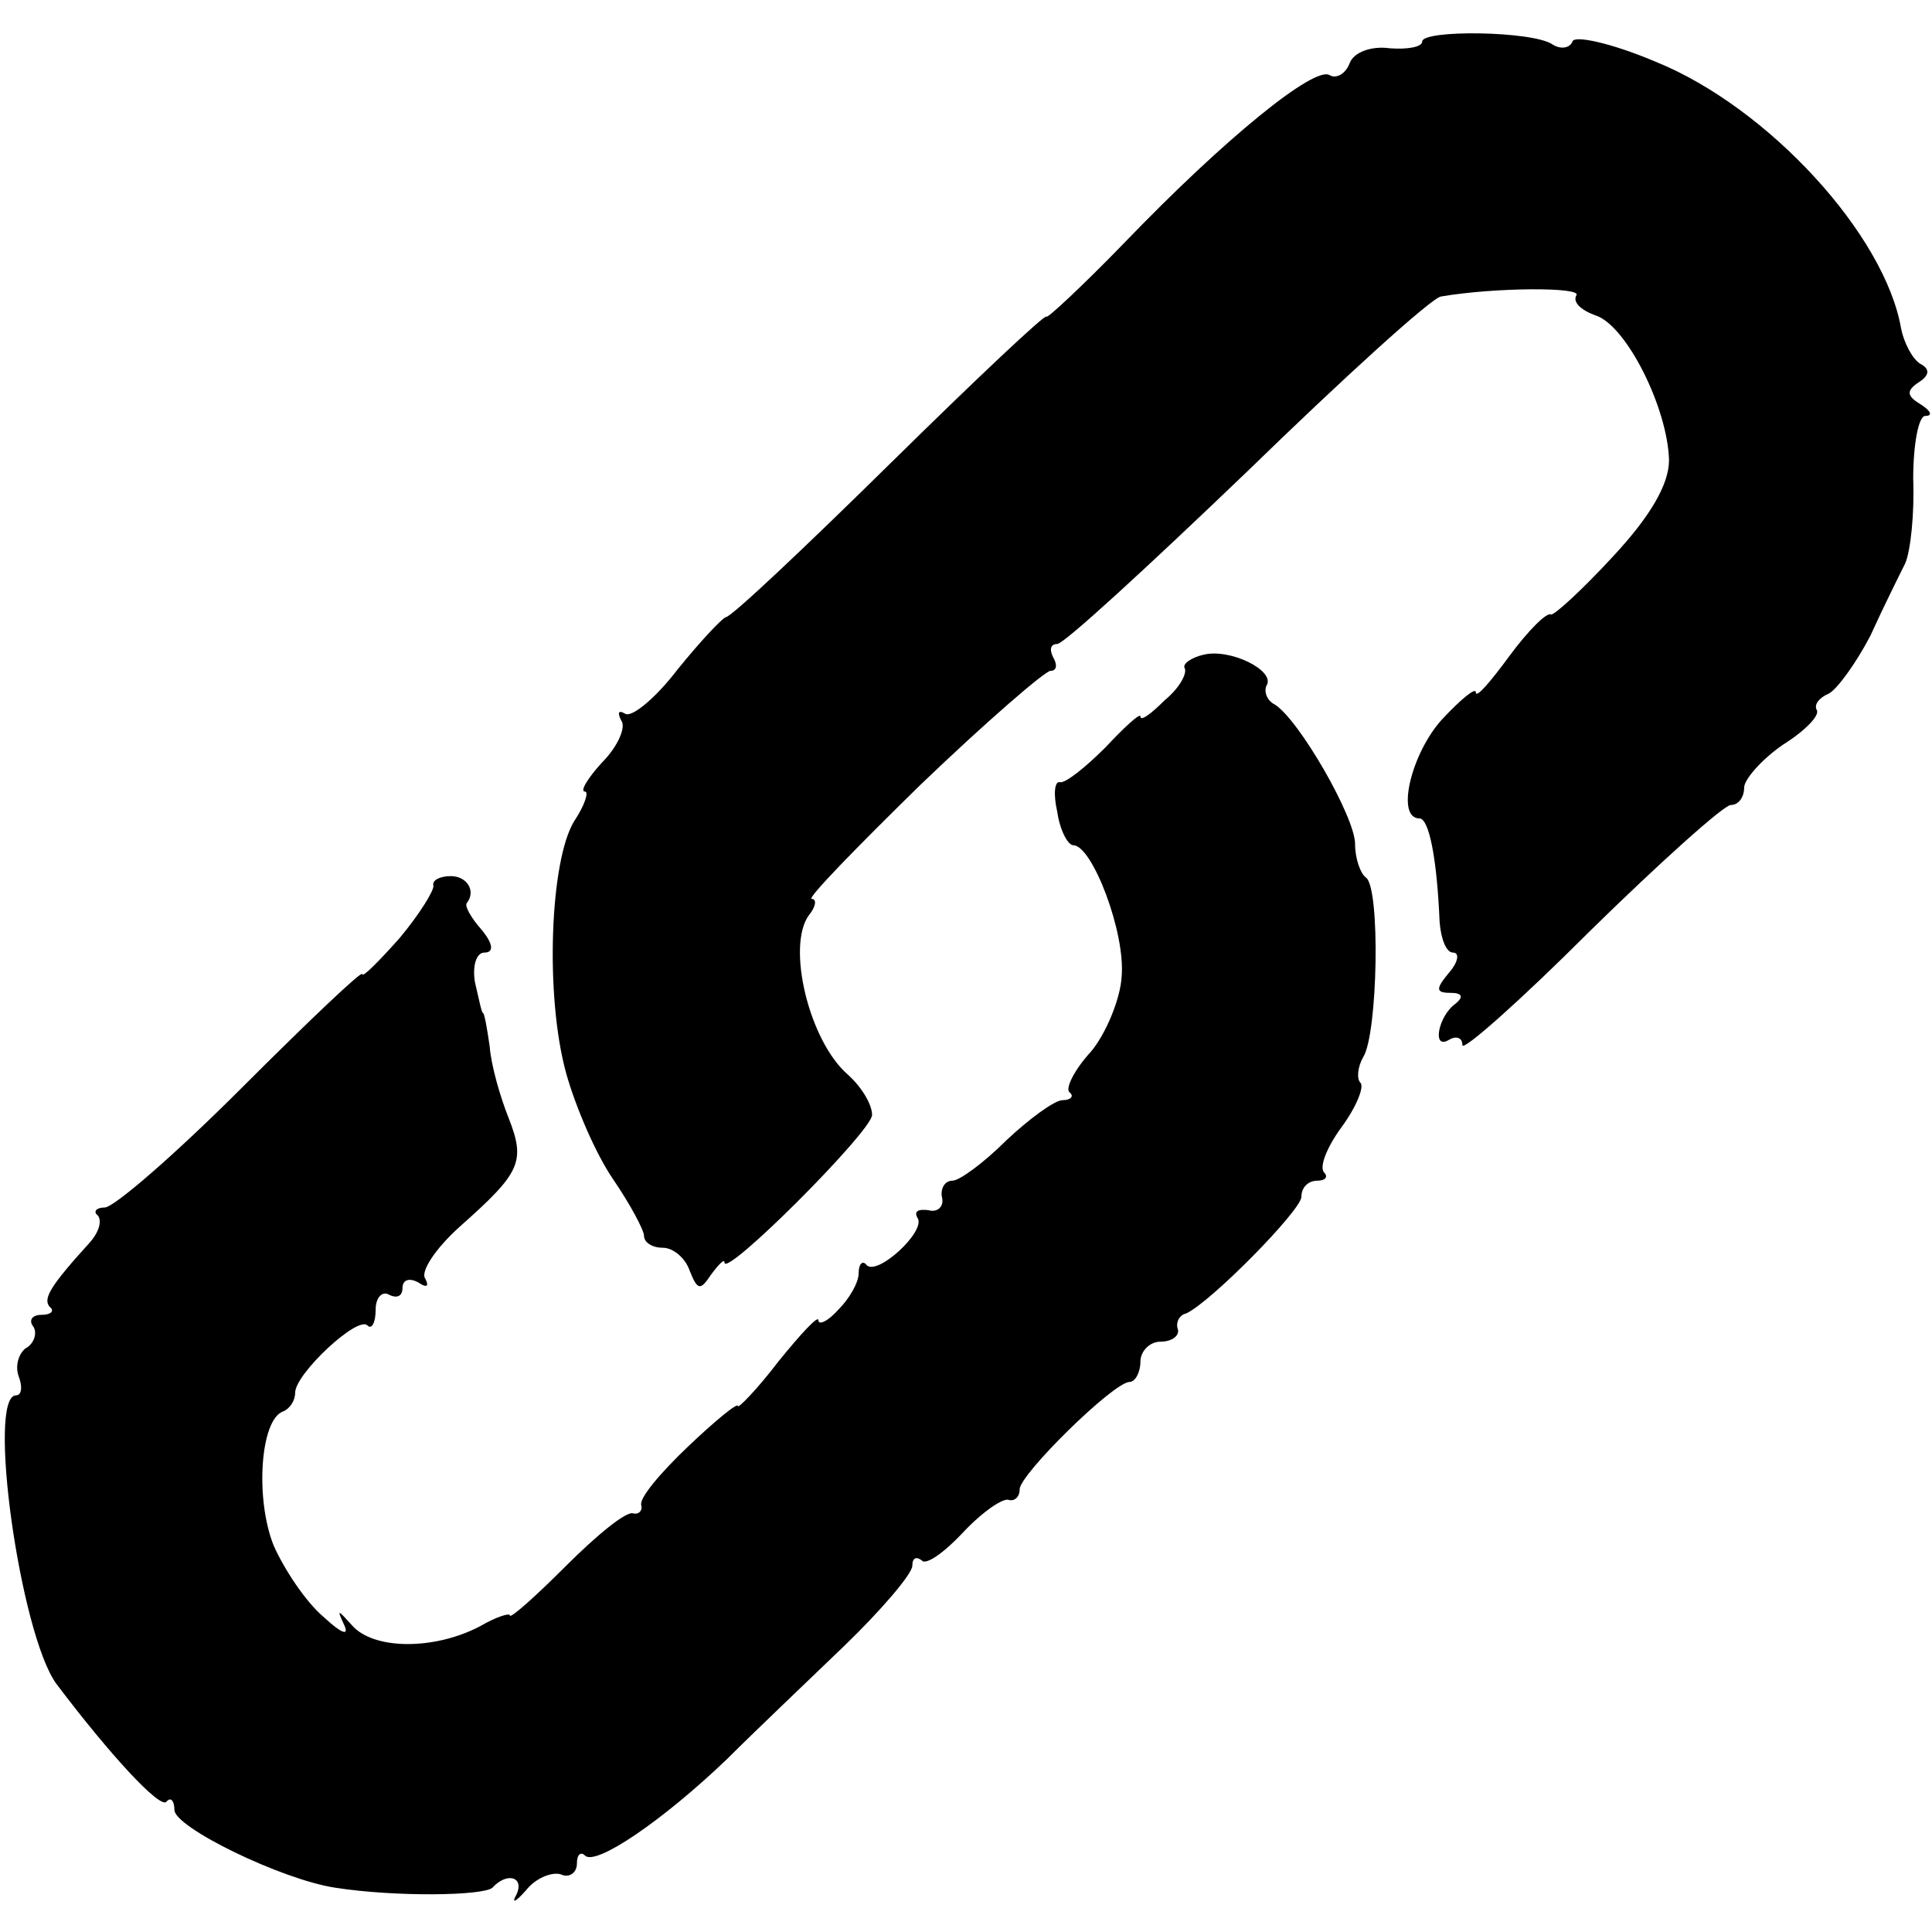
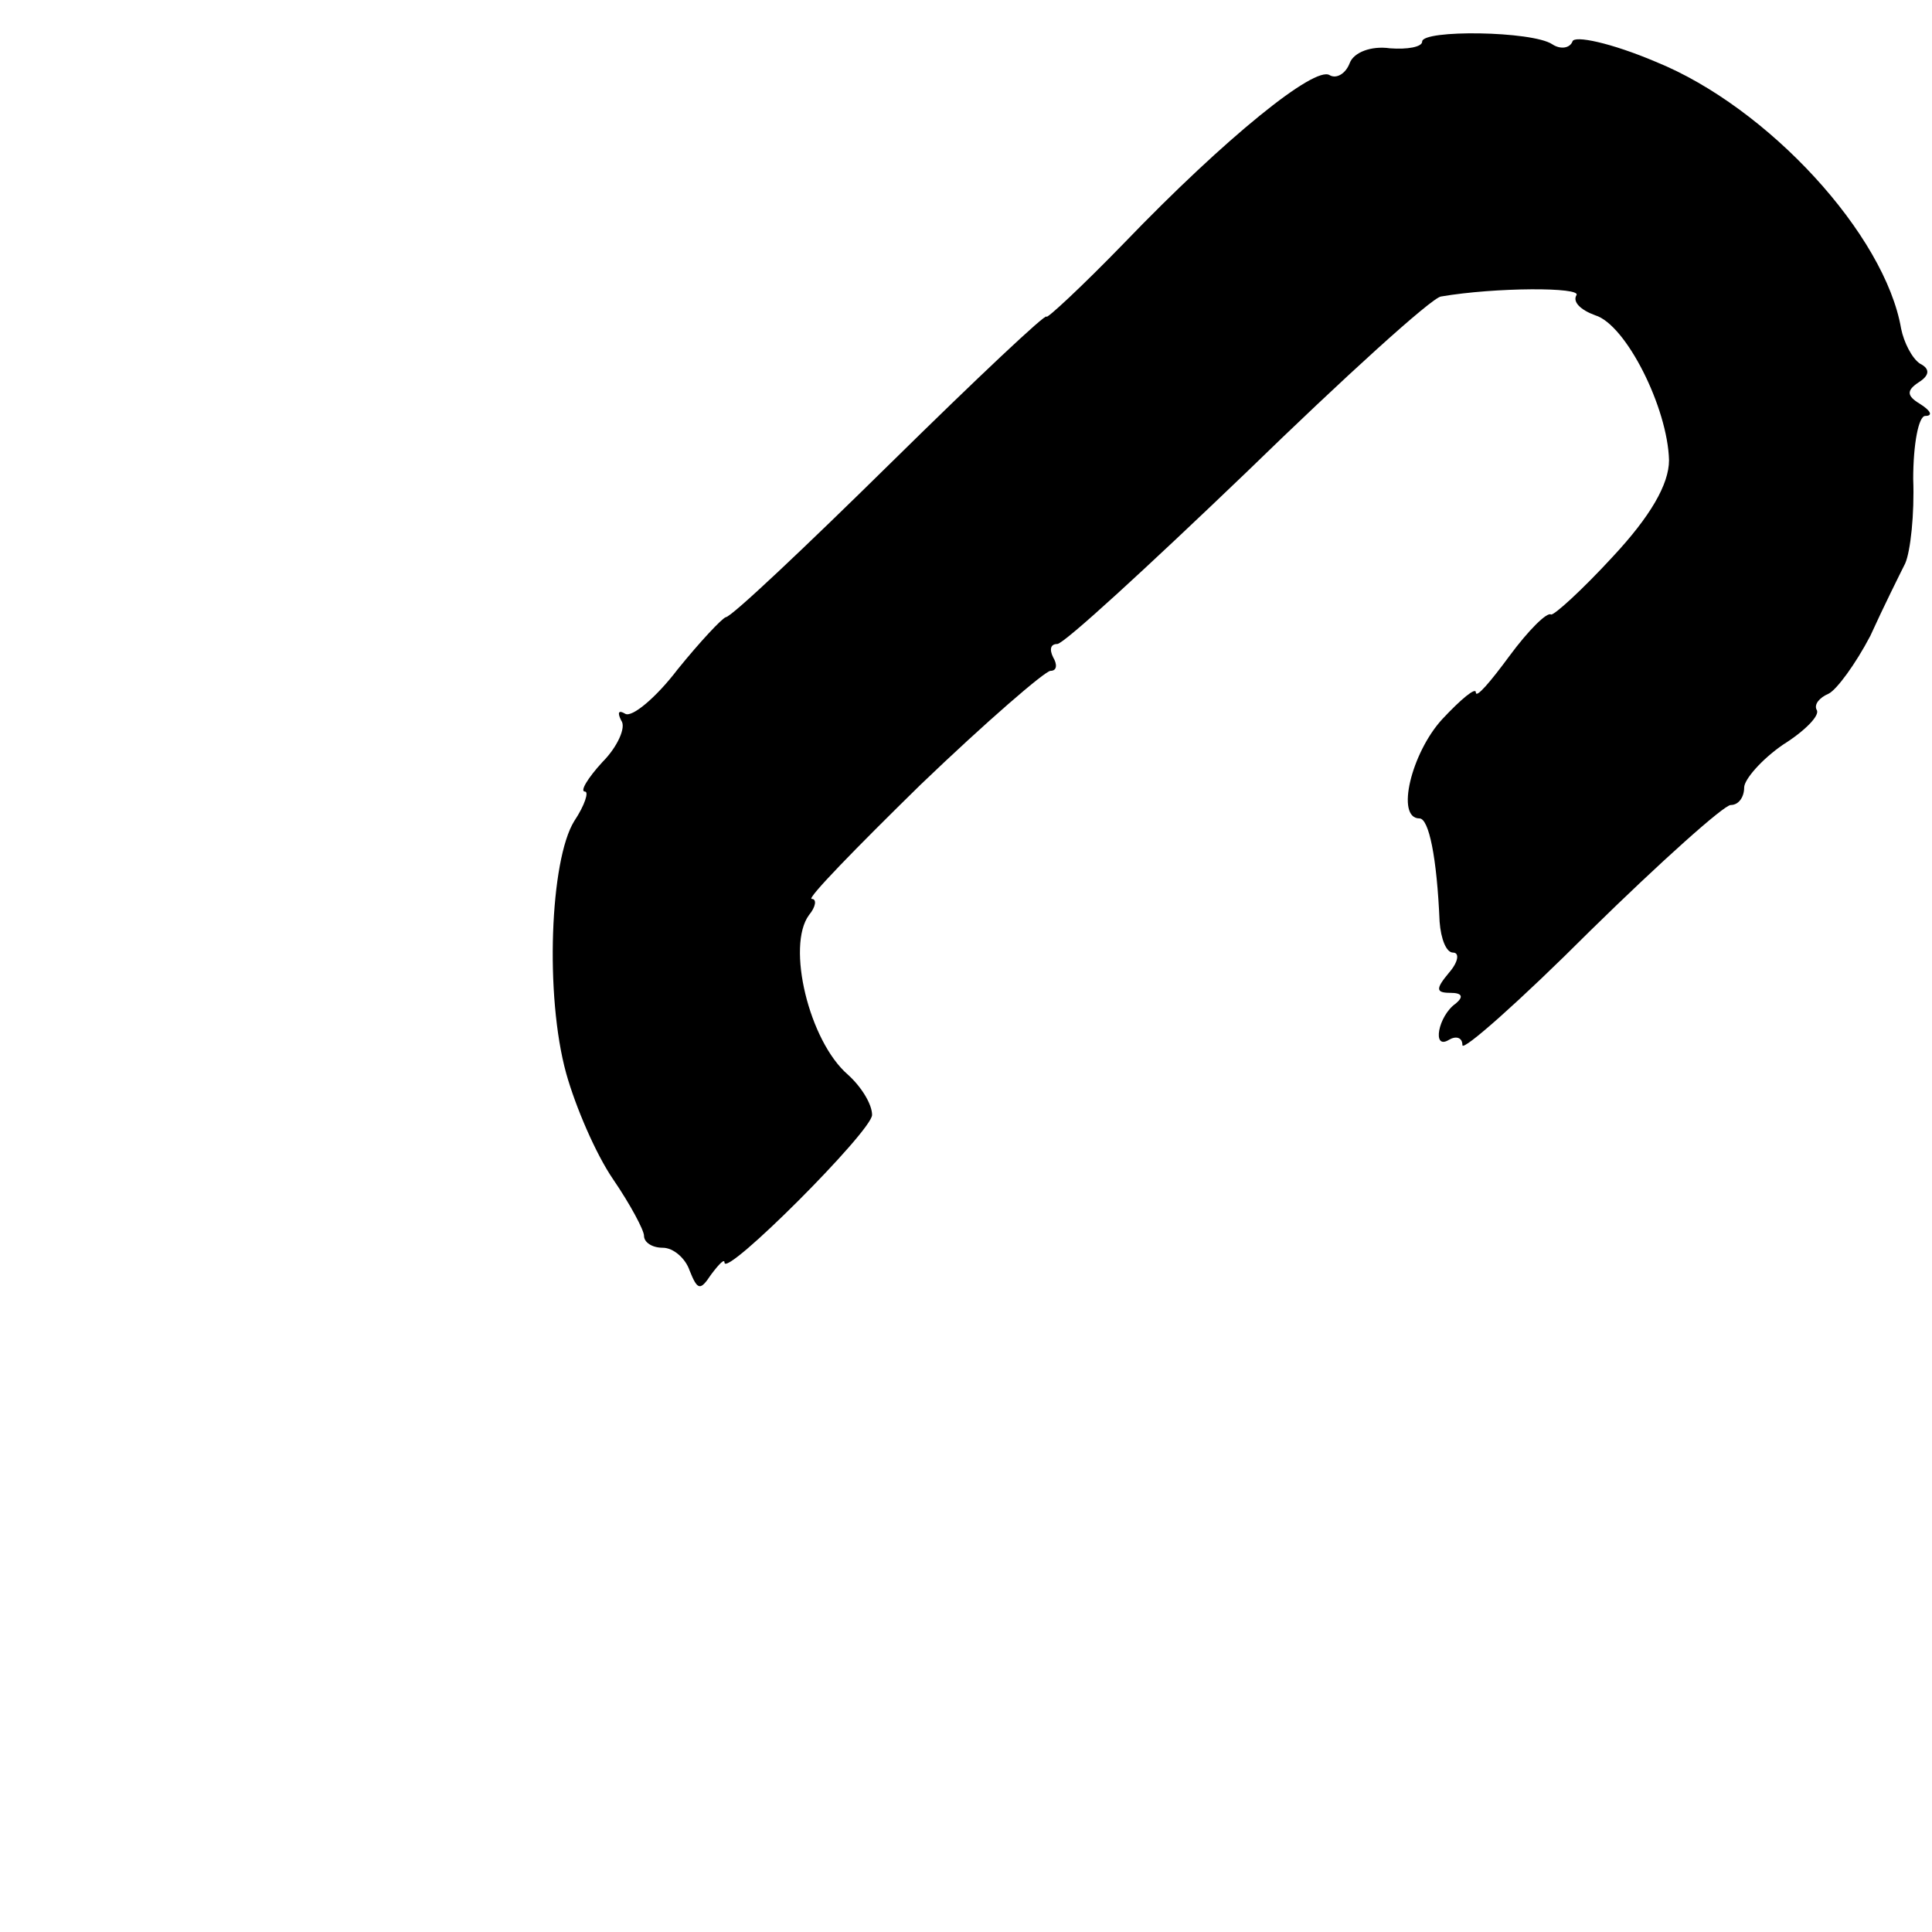
<svg xmlns="http://www.w3.org/2000/svg" version="1.0" width="144pt" height="144pt" viewBox="0 0 144 144" preserveAspectRatio="xMidYMid meet">
  <g transform="translate(0,144) scale(0.1,-0.1)" fill="#000000" stroke="none">
-     <path d="M1060 1409 c0 -4 -11 -6 -24 -5 -14 2 -27 -3 -30 -11 -3 -8 -10 -12 -15 -9 -11 7 -77 -46 -153 -125 -32 -33 -58 -57 -58 -55 0 3 -52 -46 -116 -109 -64 -63 -119 -115 -123 -115 -3 -1 -19 -18 -36 -39 -16 -21 -34 -36 -39 -33 -5 3 -6 1 -3 -5 4 -5 -3 -20 -14 -31 -11 -12 -17 -22 -13 -22 3 0 0 -10 -8 -22 -18 -29 -22 -130 -6 -188 7 -25 22 -60 35 -79 13 -19 23 -38 23 -42 0 -5 6 -9 14 -9 8 0 17 -8 20 -17 6 -15 8 -15 16 -3 6 8 10 12 10 9 0 -12 110 98 110 110 0 8 -8 21 -18 30 -29 25 -46 96 -29 119 5 6 6 12 2 12 -4 0 33 38 81 85 49 47 93 85 97 85 5 0 5 5 2 10 -3 6 -2 10 3 10 5 0 68 58 141 128 73 71 138 130 145 131 41 7 105 7 101 1 -3 -5 3 -11 14 -15 23 -7 54 -69 55 -108 0 -18 -14 -42 -42 -72 -23 -25 -44 -44 -46 -43 -3 2 -17 -12 -31 -31 -14 -19 -25 -32 -25 -27 0 4 -11 -5 -25 -20 -23 -25 -35 -74 -17 -74 7 0 13 -29 15 -77 1 -13 5 -23 10 -23 5 0 4 -7 -3 -15 -10 -12 -10 -15 1 -15 9 0 10 -3 4 -8 -13 -9 -18 -35 -5 -27 5 3 10 2 10 -4 0 -5 43 33 95 85 53 52 100 94 105 94 6 0 10 6 10 13 0 6 13 21 29 32 16 10 28 22 25 26 -2 4 2 9 9 12 6 3 20 22 31 43 10 22 22 46 26 54 4 9 7 37 6 63 0 26 4 47 9 47 6 0 4 4 -4 9 -10 6 -10 10 -1 16 8 5 9 10 1 14 -6 4 -12 16 -14 26 -12 70 -99 165 -183 199 -33 14 -61 20 -62 15 -2 -5 -9 -6 -15 -2 -15 10 -97 11 -97 2z" />
-     <path d="M897 952 c-9 -2 -16 -7 -14 -10 2 -4 -4 -15 -15 -24 -10 -10 -18 -16 -18 -12 0 3 -12 -8 -26 -23 -15 -15 -30 -27 -34 -26 -4 1 -5 -9 -2 -22 2 -14 8 -25 12 -25 14 0 39 -65 36 -98 -1 -17 -12 -43 -23 -56 -12 -13 -19 -27 -16 -30 4 -3 1 -6 -5 -6 -6 0 -25 -14 -42 -30 -17 -17 -35 -30 -40 -30 -6 0 -9 -6 -8 -12 2 -7 -3 -12 -10 -10 -8 1 -11 -1 -8 -6 6 -10 -30 -43 -38 -35 -3 4 -6 1 -6 -6 0 -7 -7 -19 -15 -27 -8 -9 -15 -12 -15 -8 0 4 -13 -10 -30 -31 -16 -21 -30 -35 -30 -33 0 3 -17 -11 -37 -30 -21 -20 -37 -39 -35 -44 1 -4 -2 -7 -6 -6 -5 2 -27 -16 -50 -39 -23 -23 -42 -40 -42 -37 0 2 -10 -1 -22 -8 -34 -18 -80 -18 -96 1 -10 11 -11 12 -6 1 5 -10 -1 -8 -15 5 -13 11 -29 35 -37 53 -14 35 -10 94 7 100 5 2 9 8 9 14 0 14 47 58 54 50 3 -3 6 2 6 12 0 9 5 14 10 11 6 -3 10 -1 10 5 0 6 5 8 12 4 6 -4 8 -3 5 3 -4 5 8 23 26 39 45 40 49 48 36 81 -6 15 -13 39 -14 53 -2 14 -4 25 -5 25 -1 0 -3 10 -6 23 -2 12 1 22 7 22 7 0 7 6 -2 17 -8 9 -13 18 -11 20 7 9 0 20 -12 20 -8 0 -14 -3 -13 -7 1 -3 -10 -21 -25 -39 -16 -18 -28 -30 -28 -27 0 3 -40 -35 -90 -85 -49 -49 -95 -89 -102 -89 -6 0 -9 -3 -5 -6 3 -4 1 -12 -6 -20 -30 -33 -35 -42 -30 -48 4 -3 1 -6 -6 -6 -7 0 -10 -4 -6 -9 3 -5 0 -13 -6 -16 -5 -4 -8 -13 -5 -21 3 -8 2 -14 -2 -14 -22 0 3 -178 30 -215 40 -53 77 -93 82 -88 3 4 6 1 6 -6 0 -13 80 -52 120 -58 45 -7 110 -6 117 0 11 12 24 8 18 -5 -4 -7 -1 -6 7 3 7 9 19 14 26 12 6 -3 12 1 12 8 0 7 3 9 6 6 8 -8 58 26 106 72 20 20 60 58 87 84 28 27 51 54 51 60 0 6 3 7 7 4 3 -4 17 6 31 21 14 15 30 26 34 24 4 -1 8 2 8 8 0 11 70 80 82 80 4 0 8 7 8 15 0 8 7 15 15 15 8 0 14 4 13 9 -2 5 1 11 6 12 18 8 86 77 86 87 0 7 5 12 12 12 6 0 8 3 5 6 -4 4 2 19 13 34 11 15 17 30 14 33 -3 3 -2 12 2 19 11 17 13 127 2 134 -4 3 -8 14 -8 25 0 20 -42 93 -60 104 -6 3 -8 10 -6 14 7 11 -27 28 -47 23z" />
+     <path d="M1060 1409 c0 -4 -11 -6 -24 -5 -14 2 -27 -3 -30 -11 -3 -8 -10 -12 -15 -9 -11 7 -77 -46 -153 -125 -32 -33 -58 -57 -58 -55 0 3 -52 -46 -116 -109 -64 -63 -119 -115 -123 -115 -3 -1 -19 -18 -36 -39 -16 -21 -34 -36 -39 -33 -5 3 -6 1 -3 -5 4 -5 -3 -20 -14 -31 -11 -12 -17 -22 -13 -22 3 0 0 -10 -8 -22 -18 -29 -22 -130 -6 -188 7 -25 22 -60 35 -79 13 -19 23 -38 23 -42 0 -5 6 -9 14 -9 8 0 17 -8 20 -17 6 -15 8 -15 16 -3 6 8 10 12 10 9 0 -12 110 98 110 110 0 8 -8 21 -18 30 -29 25 -46 96 -29 119 5 6 6 12 2 12 -4 0 33 38 81 85 49 47 93 85 97 85 5 0 5 5 2 10 -3 6 -2 10 3 10 5 0 68 58 141 128 73 71 138 130 145 131 41 7 105 7 101 1 -3 -5 3 -11 14 -15 23 -7 54 -69 55 -108 0 -18 -14 -42 -42 -72 -23 -25 -44 -44 -46 -43 -3 2 -17 -12 -31 -31 -14 -19 -25 -32 -25 -27 0 4 -11 -5 -25 -20 -23 -25 -35 -74 -17 -74 7 0 13 -29 15 -77 1 -13 5 -23 10 -23 5 0 4 -7 -3 -15 -10 -12 -10 -15 1 -15 9 0 10 -3 4 -8 -13 -9 -18 -35 -5 -27 5 3 10 2 10 -4 0 -5 43 33 95 85 53 52 100 94 105 94 6 0 10 6 10 13 0 6 13 21 29 32 16 10 28 22 25 26 -2 4 2 9 9 12 6 3 20 22 31 43 10 22 22 46 26 54 4 9 7 37 6 63 0 26 4 47 9 47 6 0 4 4 -4 9 -10 6 -10 10 -1 16 8 5 9 10 1 14 -6 4 -12 16 -14 26 -12 70 -99 165 -183 199 -33 14 -61 20 -62 15 -2 -5 -9 -6 -15 -2 -15 10 -97 11 -97 2" />
  </g>
</svg>